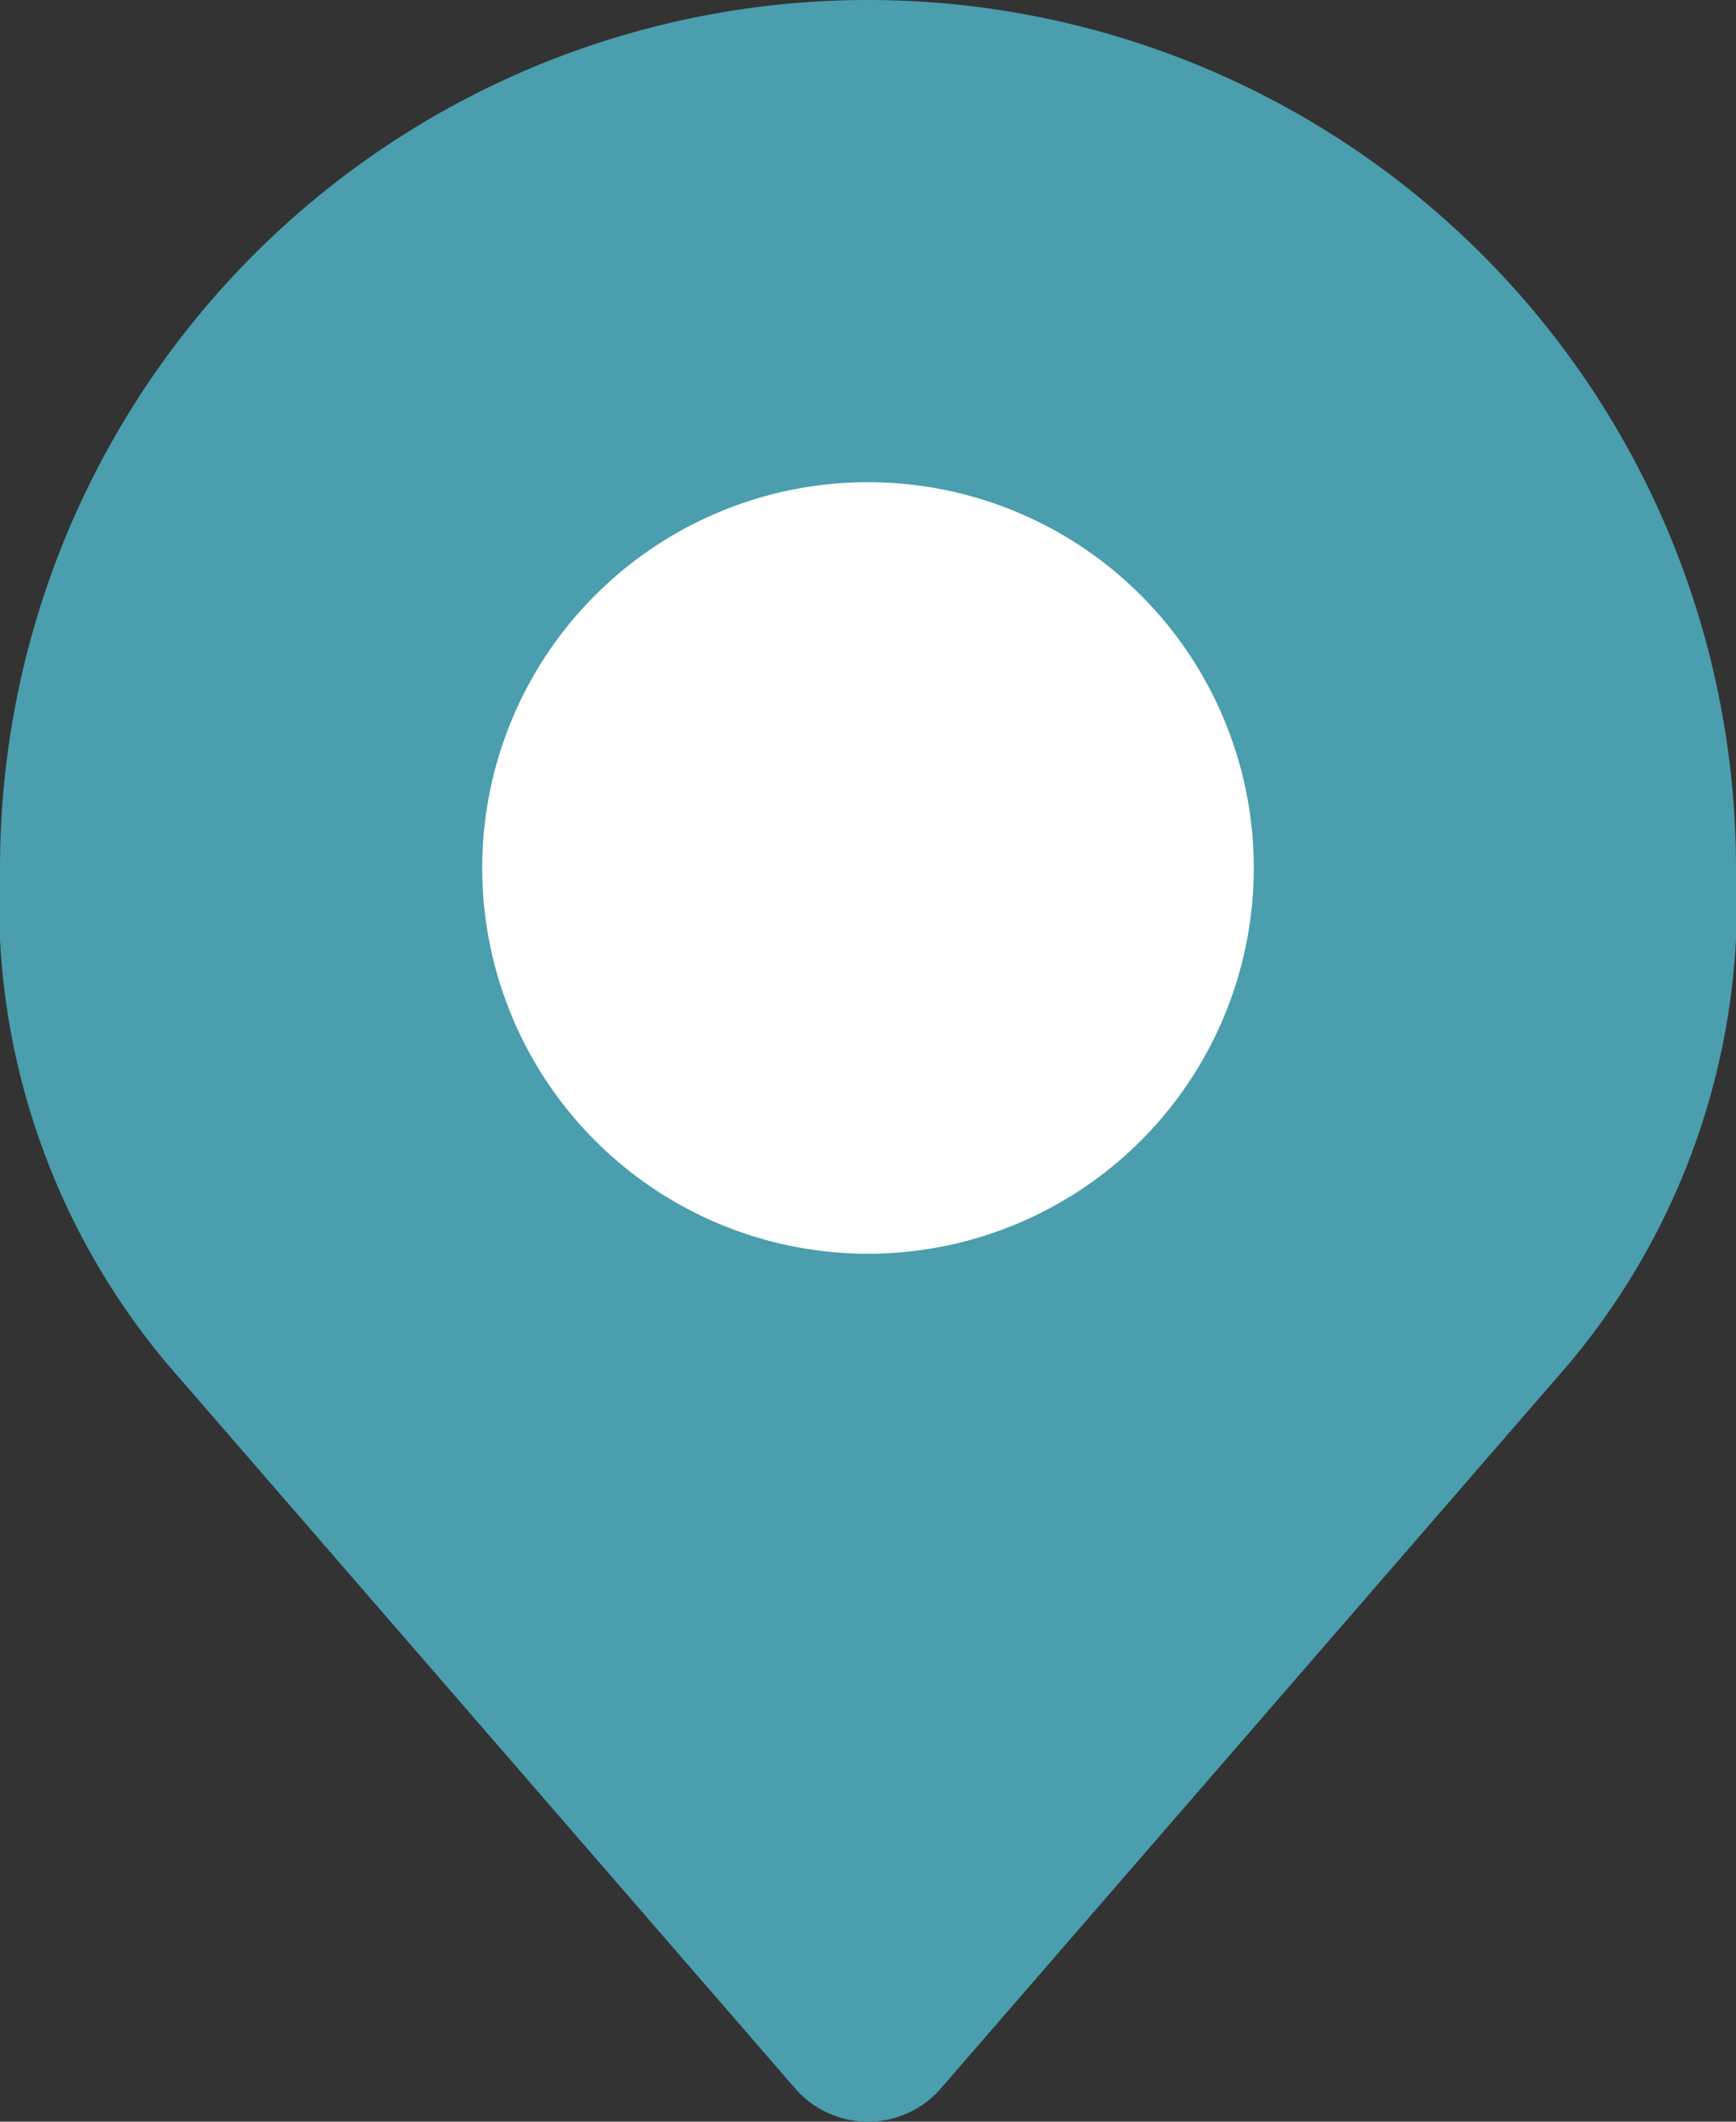
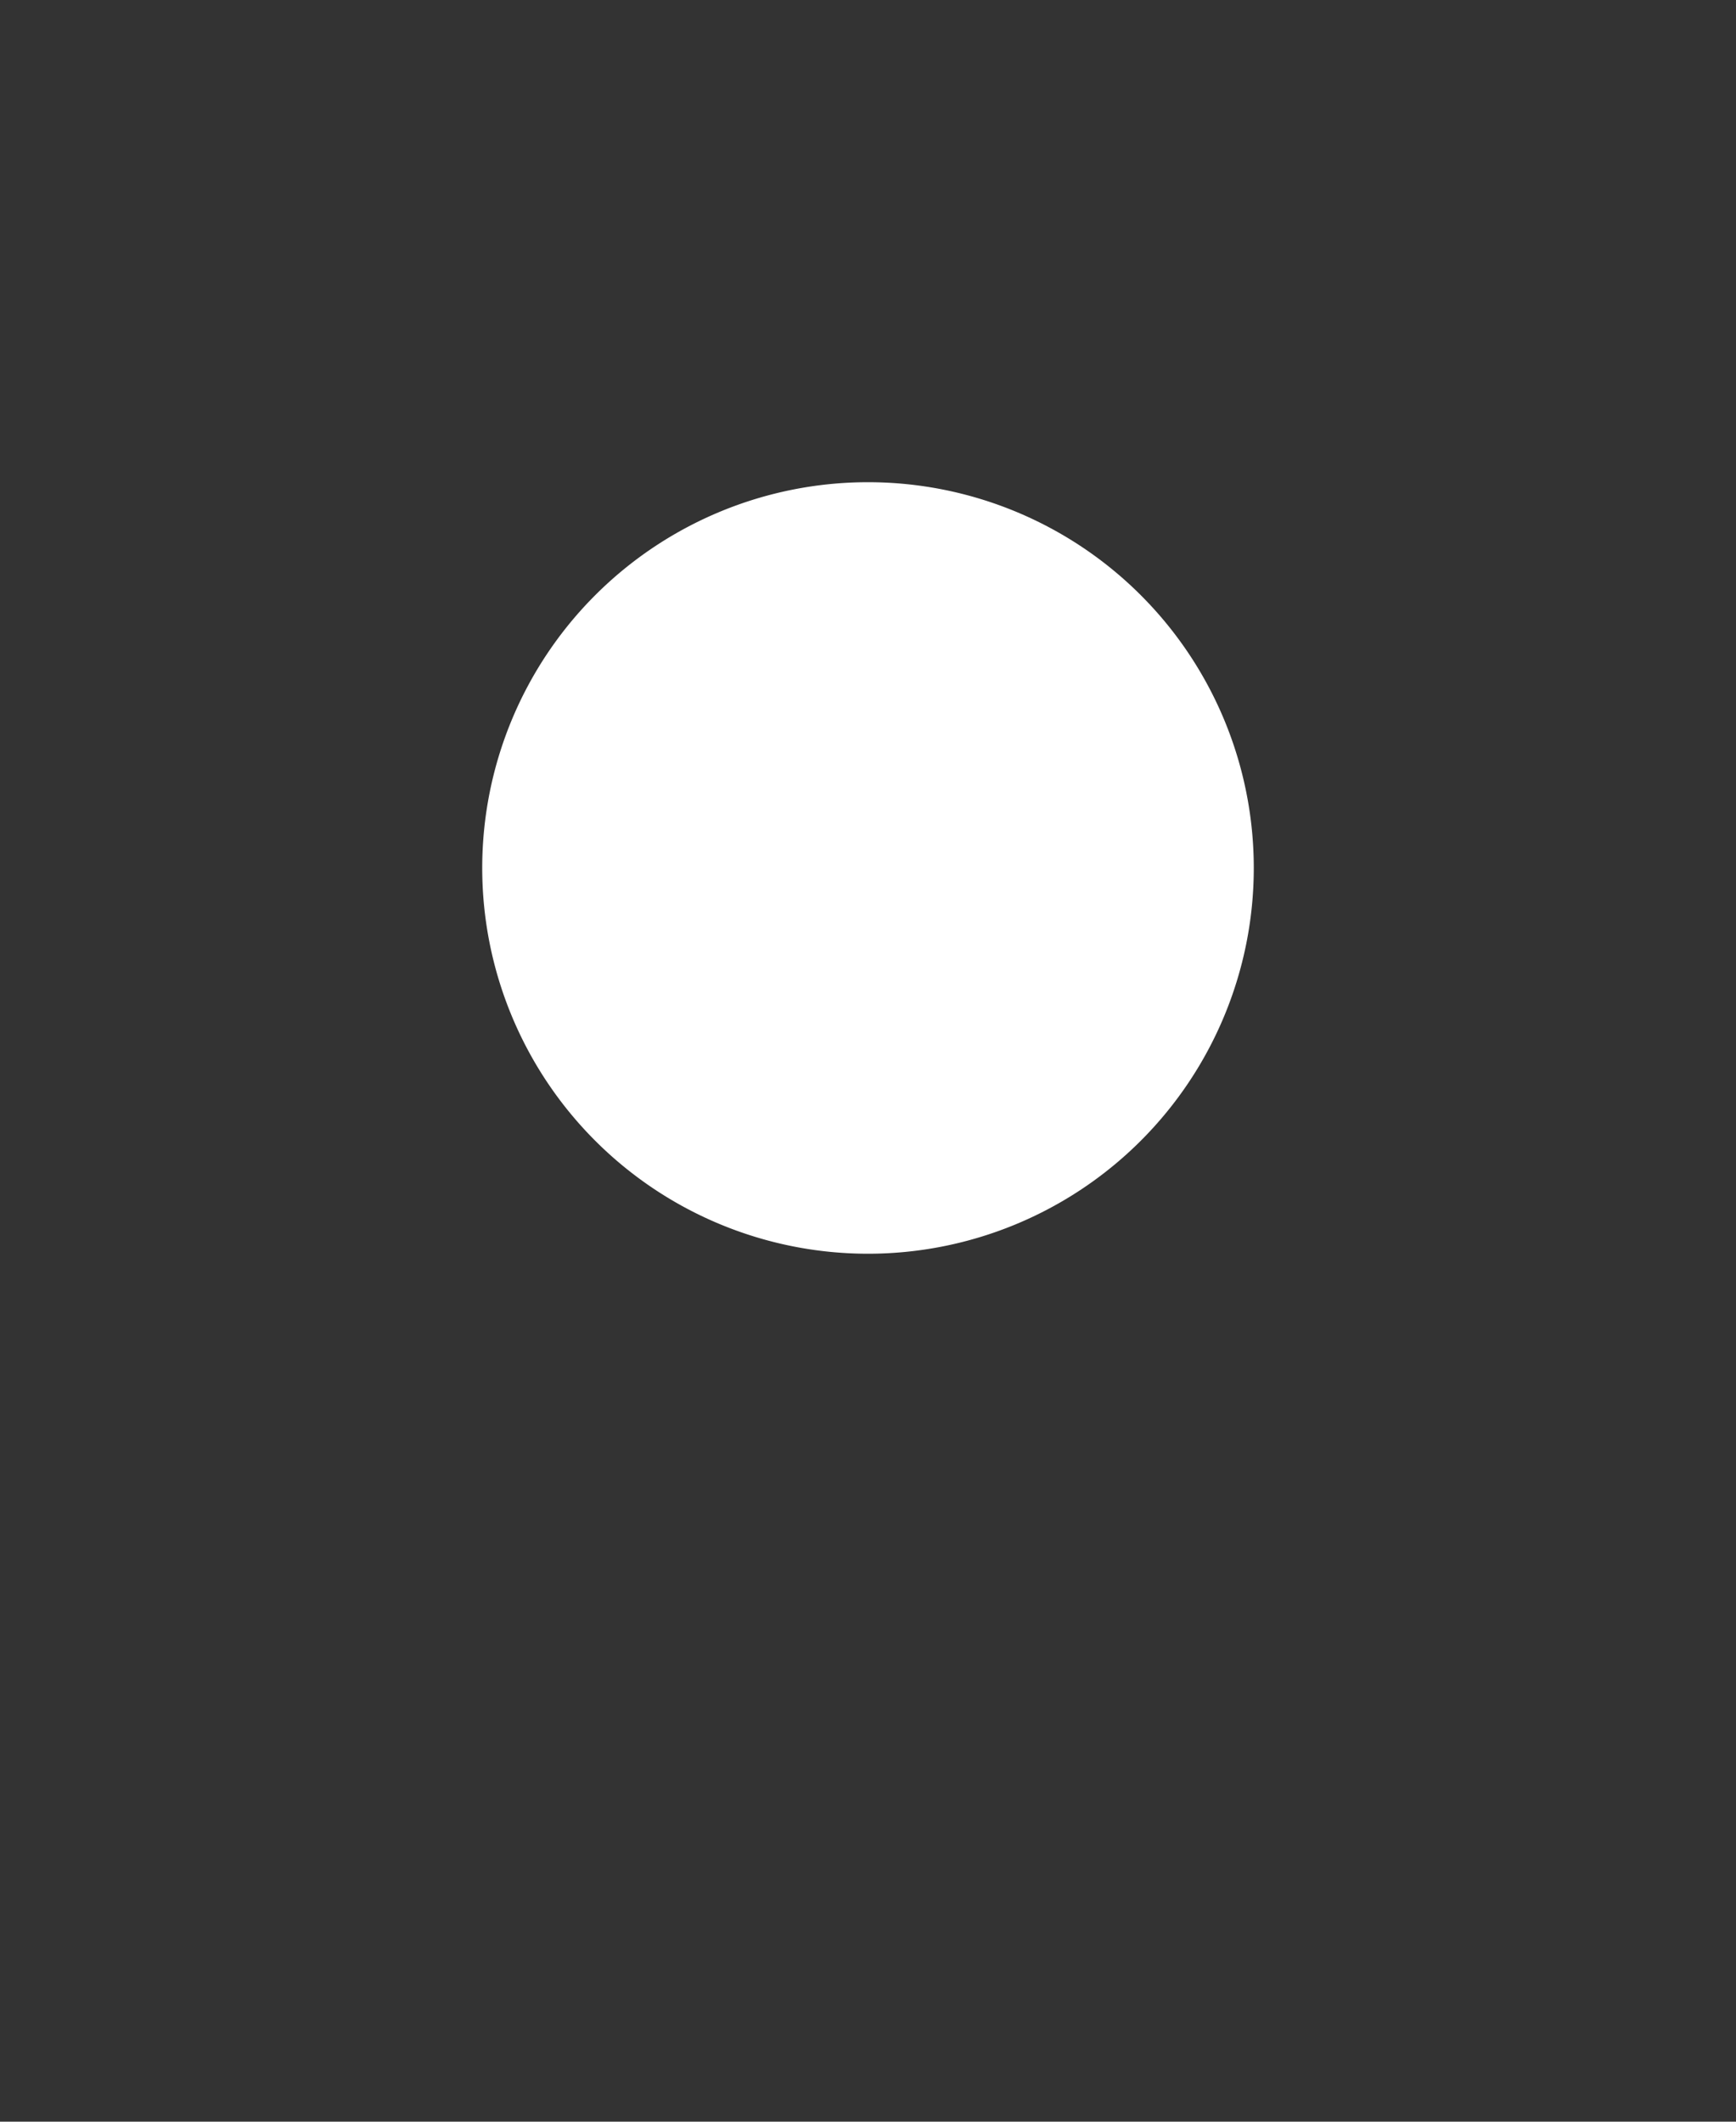
<svg xmlns="http://www.w3.org/2000/svg" width="27" height="33" viewBox="0 0 27 33">
  <rect x="0" y="0" width="27" height="33" fill="#333333" stroke="none" />
  <g id="Icon_akar-location" data-name="Icon akar-location" transform="translate(-4.5 -1.5)">
-     <path id="Path_34" data-name="Path 34" d="M18,3A12,12,0,0,0,6,15a9.657,9.657,0,0,0,2.25,6.75L18,33l9.75-11.25A9.657,9.657,0,0,0,30,15,12,12,0,0,0,18,3Z" fill="#4a9eae" stroke="#4a9eae" stroke-linecap="round" stroke-linejoin="round" stroke-width="3" />
-     <path id="Path_33" data-name="Path 33" d="M22.5,15A4.5,4.5,0,1,1,18,10.5,4.5,4.5,0,0,1,22.5,15Z" fill="#fff" stroke="#fff" stroke-linecap="round" stroke-linejoin="round" stroke-width="3" />
+     <path id="Path_33" data-name="Path 33" d="M22.5,15A4.5,4.5,0,1,1,18,10.5,4.5,4.5,0,0,1,22.5,15" fill="#fff" stroke="#fff" stroke-linecap="round" stroke-linejoin="round" stroke-width="3" />
  </g>
</svg>